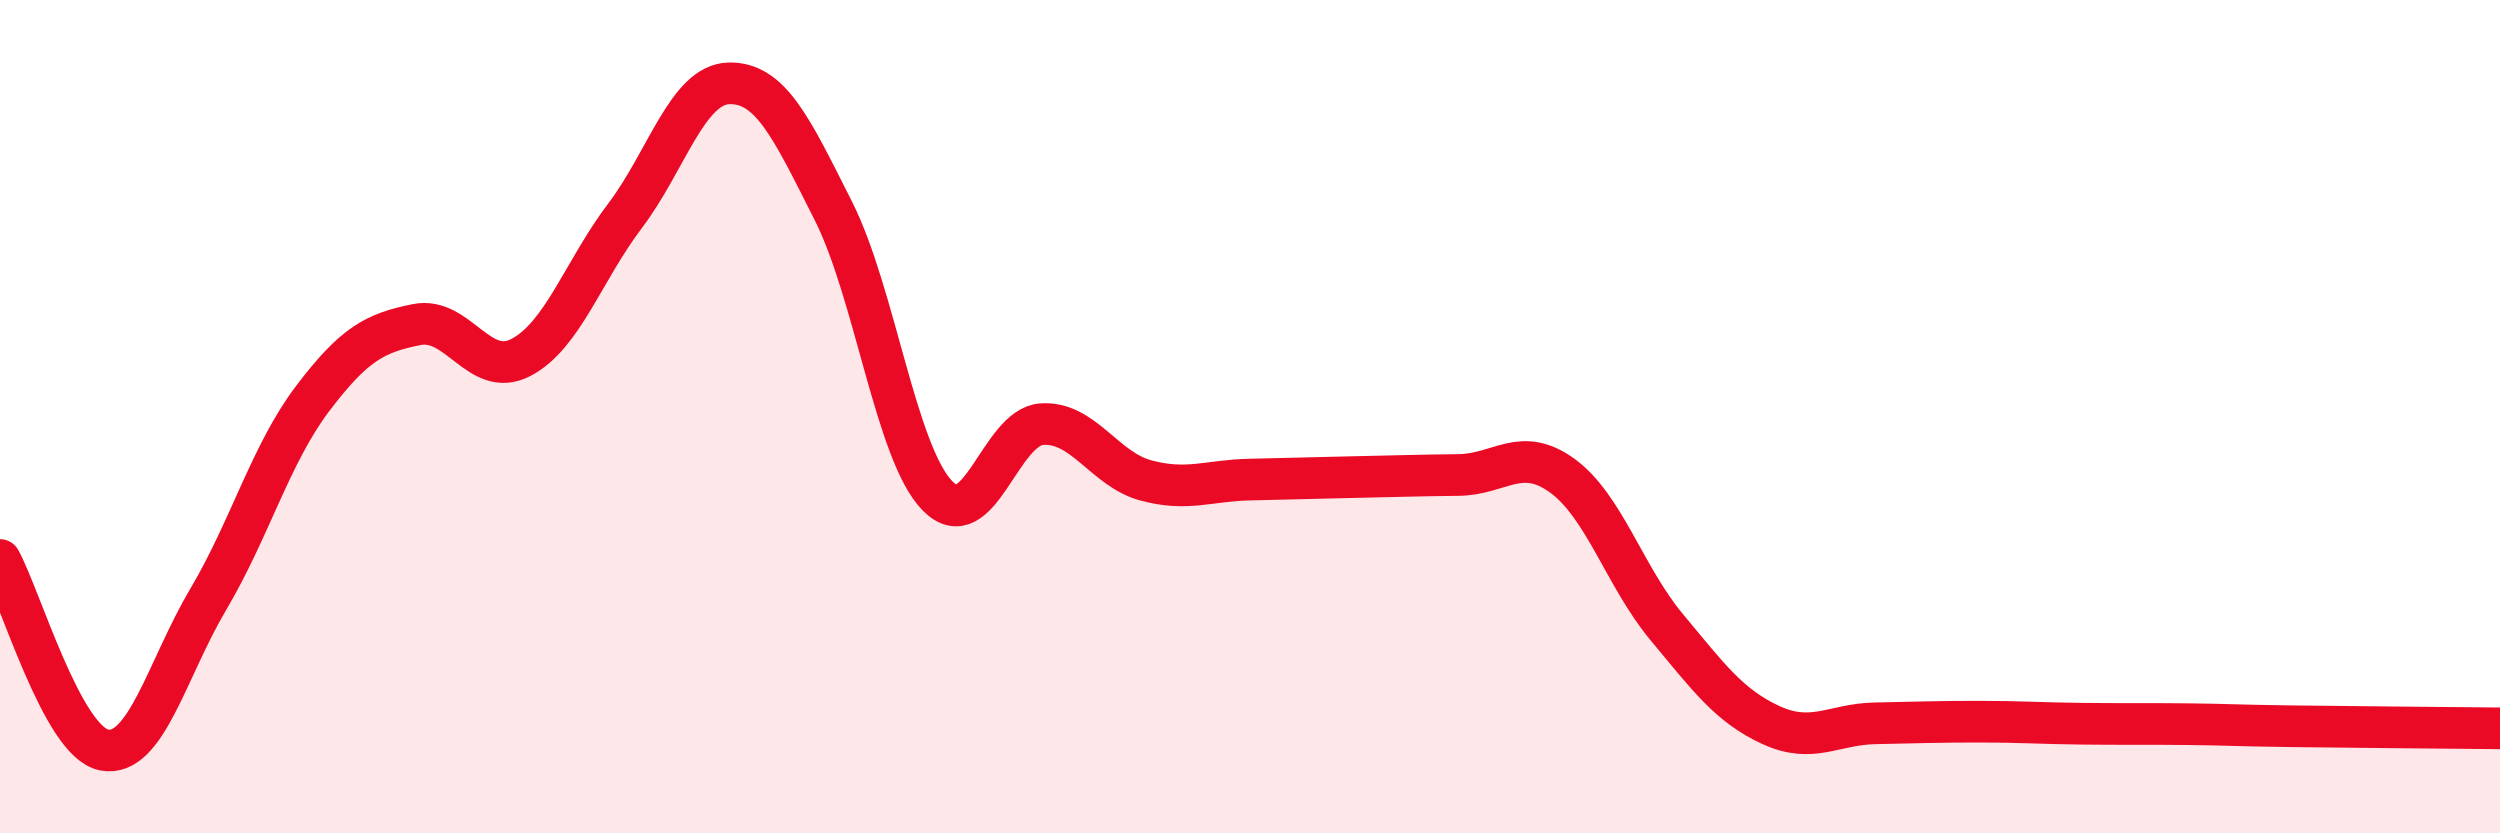
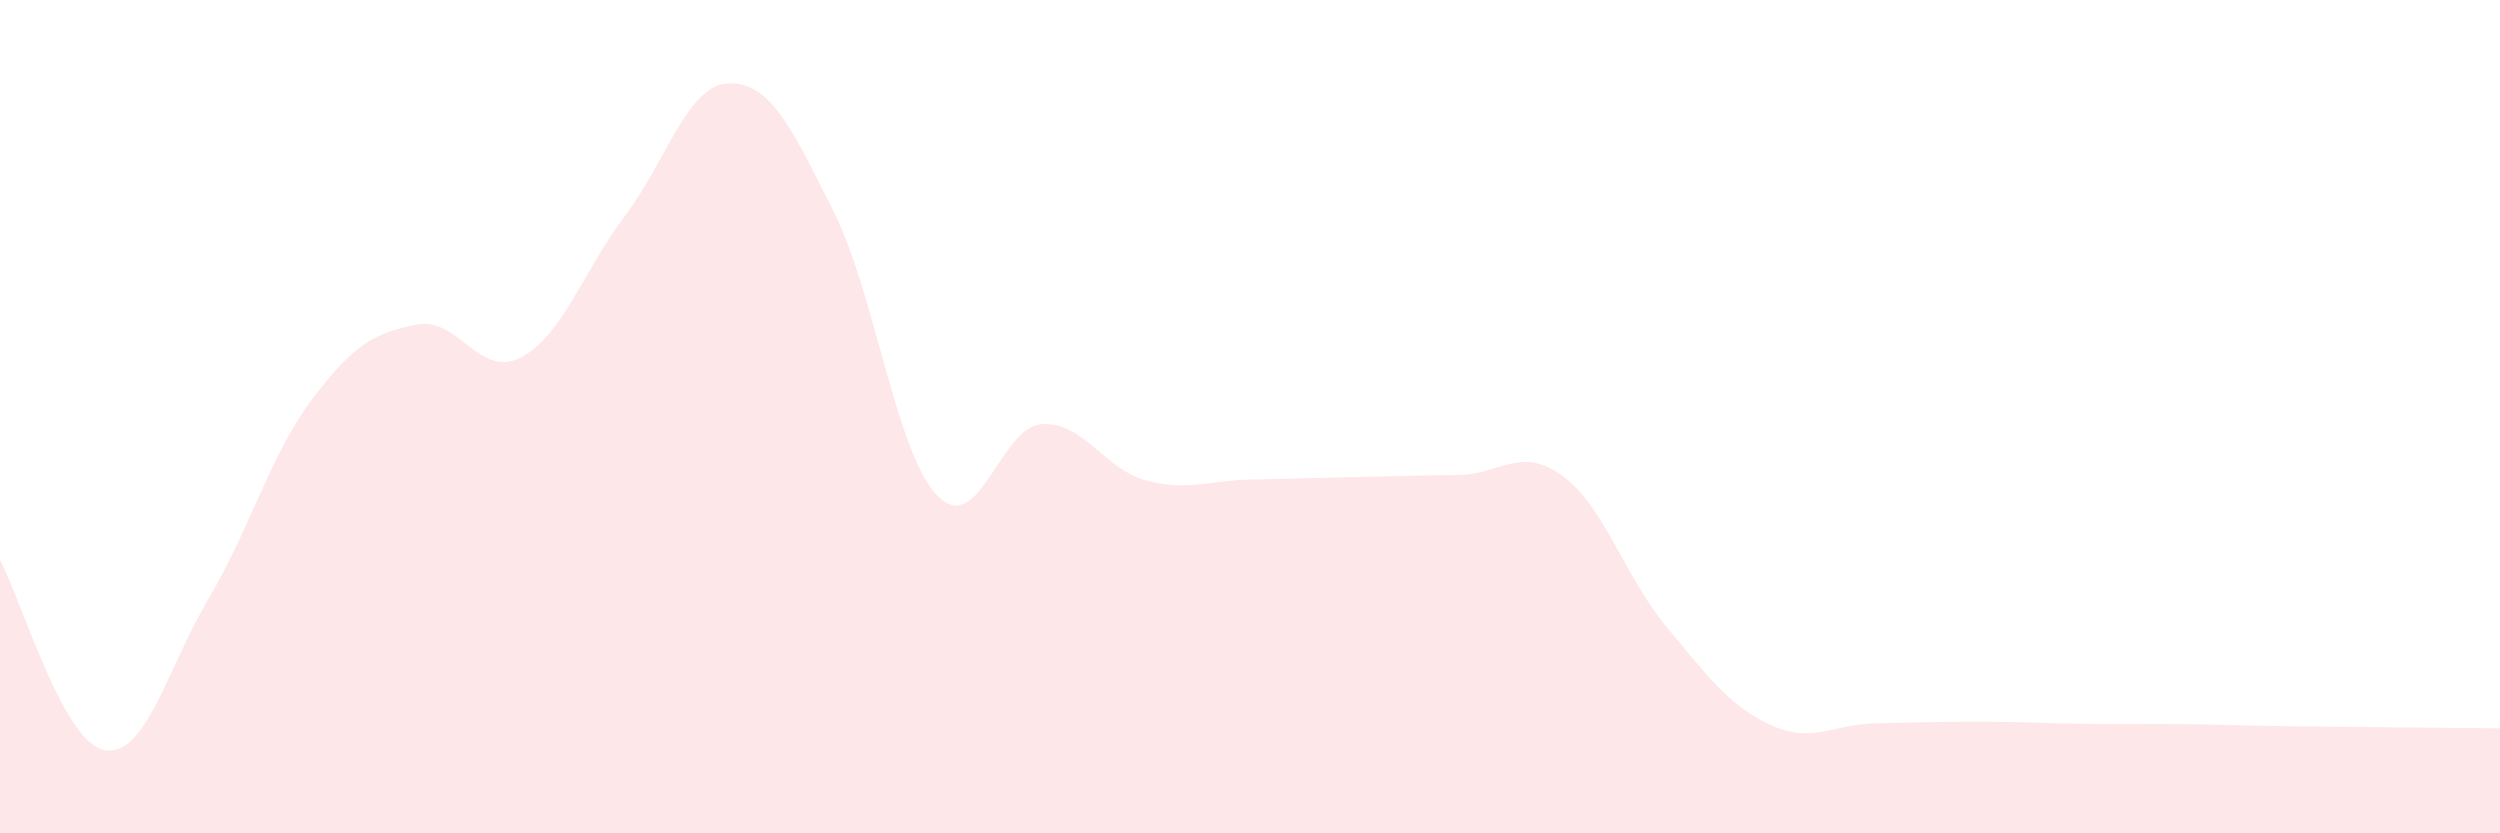
<svg xmlns="http://www.w3.org/2000/svg" width="60" height="20" viewBox="0 0 60 20">
  <path d="M 0,13.44 C 0.5,14.35 1.5,17.81 2.5,18 C 3.5,18.19 4,16.07 5,14.38 C 6,12.69 6.5,10.89 7.5,9.57 C 8.5,8.25 9,7.99 10,7.79 C 11,7.59 11.5,9.1 12.5,8.58 C 13.5,8.06 14,6.5 15,5.18 C 16,3.86 16.5,2.02 17.5,2 C 18.5,1.98 19,3.08 20,5.06 C 21,7.04 21.5,10.88 22.5,11.9 C 23.5,12.92 24,10.25 25,10.18 C 26,10.11 26.5,11.26 27.5,11.53 C 28.5,11.8 29,11.53 30,11.51 C 31,11.49 31.5,11.47 32.5,11.45 C 33.5,11.43 34,11.41 35,11.4 C 36,11.39 36.5,10.69 37.5,11.42 C 38.5,12.15 39,13.85 40,15.05 C 41,16.25 41.5,16.94 42.5,17.4 C 43.5,17.86 44,17.38 45,17.36 C 46,17.34 46.5,17.32 47.5,17.32 C 48.5,17.32 49,17.36 50,17.37 C 51,17.38 51.5,17.37 52.5,17.38 C 53.5,17.39 53.5,17.41 55,17.43 C 56.5,17.45 59,17.47 60,17.48L60 20L0 20Z" fill="#EB0A25" opacity="0.1" stroke-linecap="round" stroke-linejoin="round" />
-   <path d="M 0,13.44 C 0.5,14.35 1.5,17.81 2.5,18 C 3.5,18.19 4,16.07 5,14.38 C 6,12.69 6.5,10.89 7.5,9.57 C 8.5,8.25 9,7.99 10,7.79 C 11,7.59 11.5,9.1 12.5,8.58 C 13.5,8.06 14,6.5 15,5.18 C 16,3.86 16.5,2.02 17.5,2 C 18.5,1.98 19,3.08 20,5.06 C 21,7.04 21.5,10.88 22.5,11.9 C 23.5,12.92 24,10.25 25,10.18 C 26,10.11 26.5,11.26 27.5,11.53 C 28.5,11.8 29,11.53 30,11.51 C 31,11.49 31.5,11.47 32.5,11.45 C 33.5,11.43 34,11.41 35,11.4 C 36,11.39 36.5,10.69 37.5,11.42 C 38.5,12.15 39,13.85 40,15.05 C 41,16.25 41.5,16.94 42.5,17.4 C 43.5,17.86 44,17.38 45,17.36 C 46,17.34 46.5,17.32 47.5,17.32 C 48.5,17.32 49,17.36 50,17.37 C 51,17.38 51.5,17.37 52.5,17.38 C 53.5,17.39 53.5,17.41 55,17.43 C 56.5,17.45 59,17.47 60,17.48" stroke="#EB0A25" stroke-width="1" fill="none" stroke-linecap="round" stroke-linejoin="round" />
</svg>